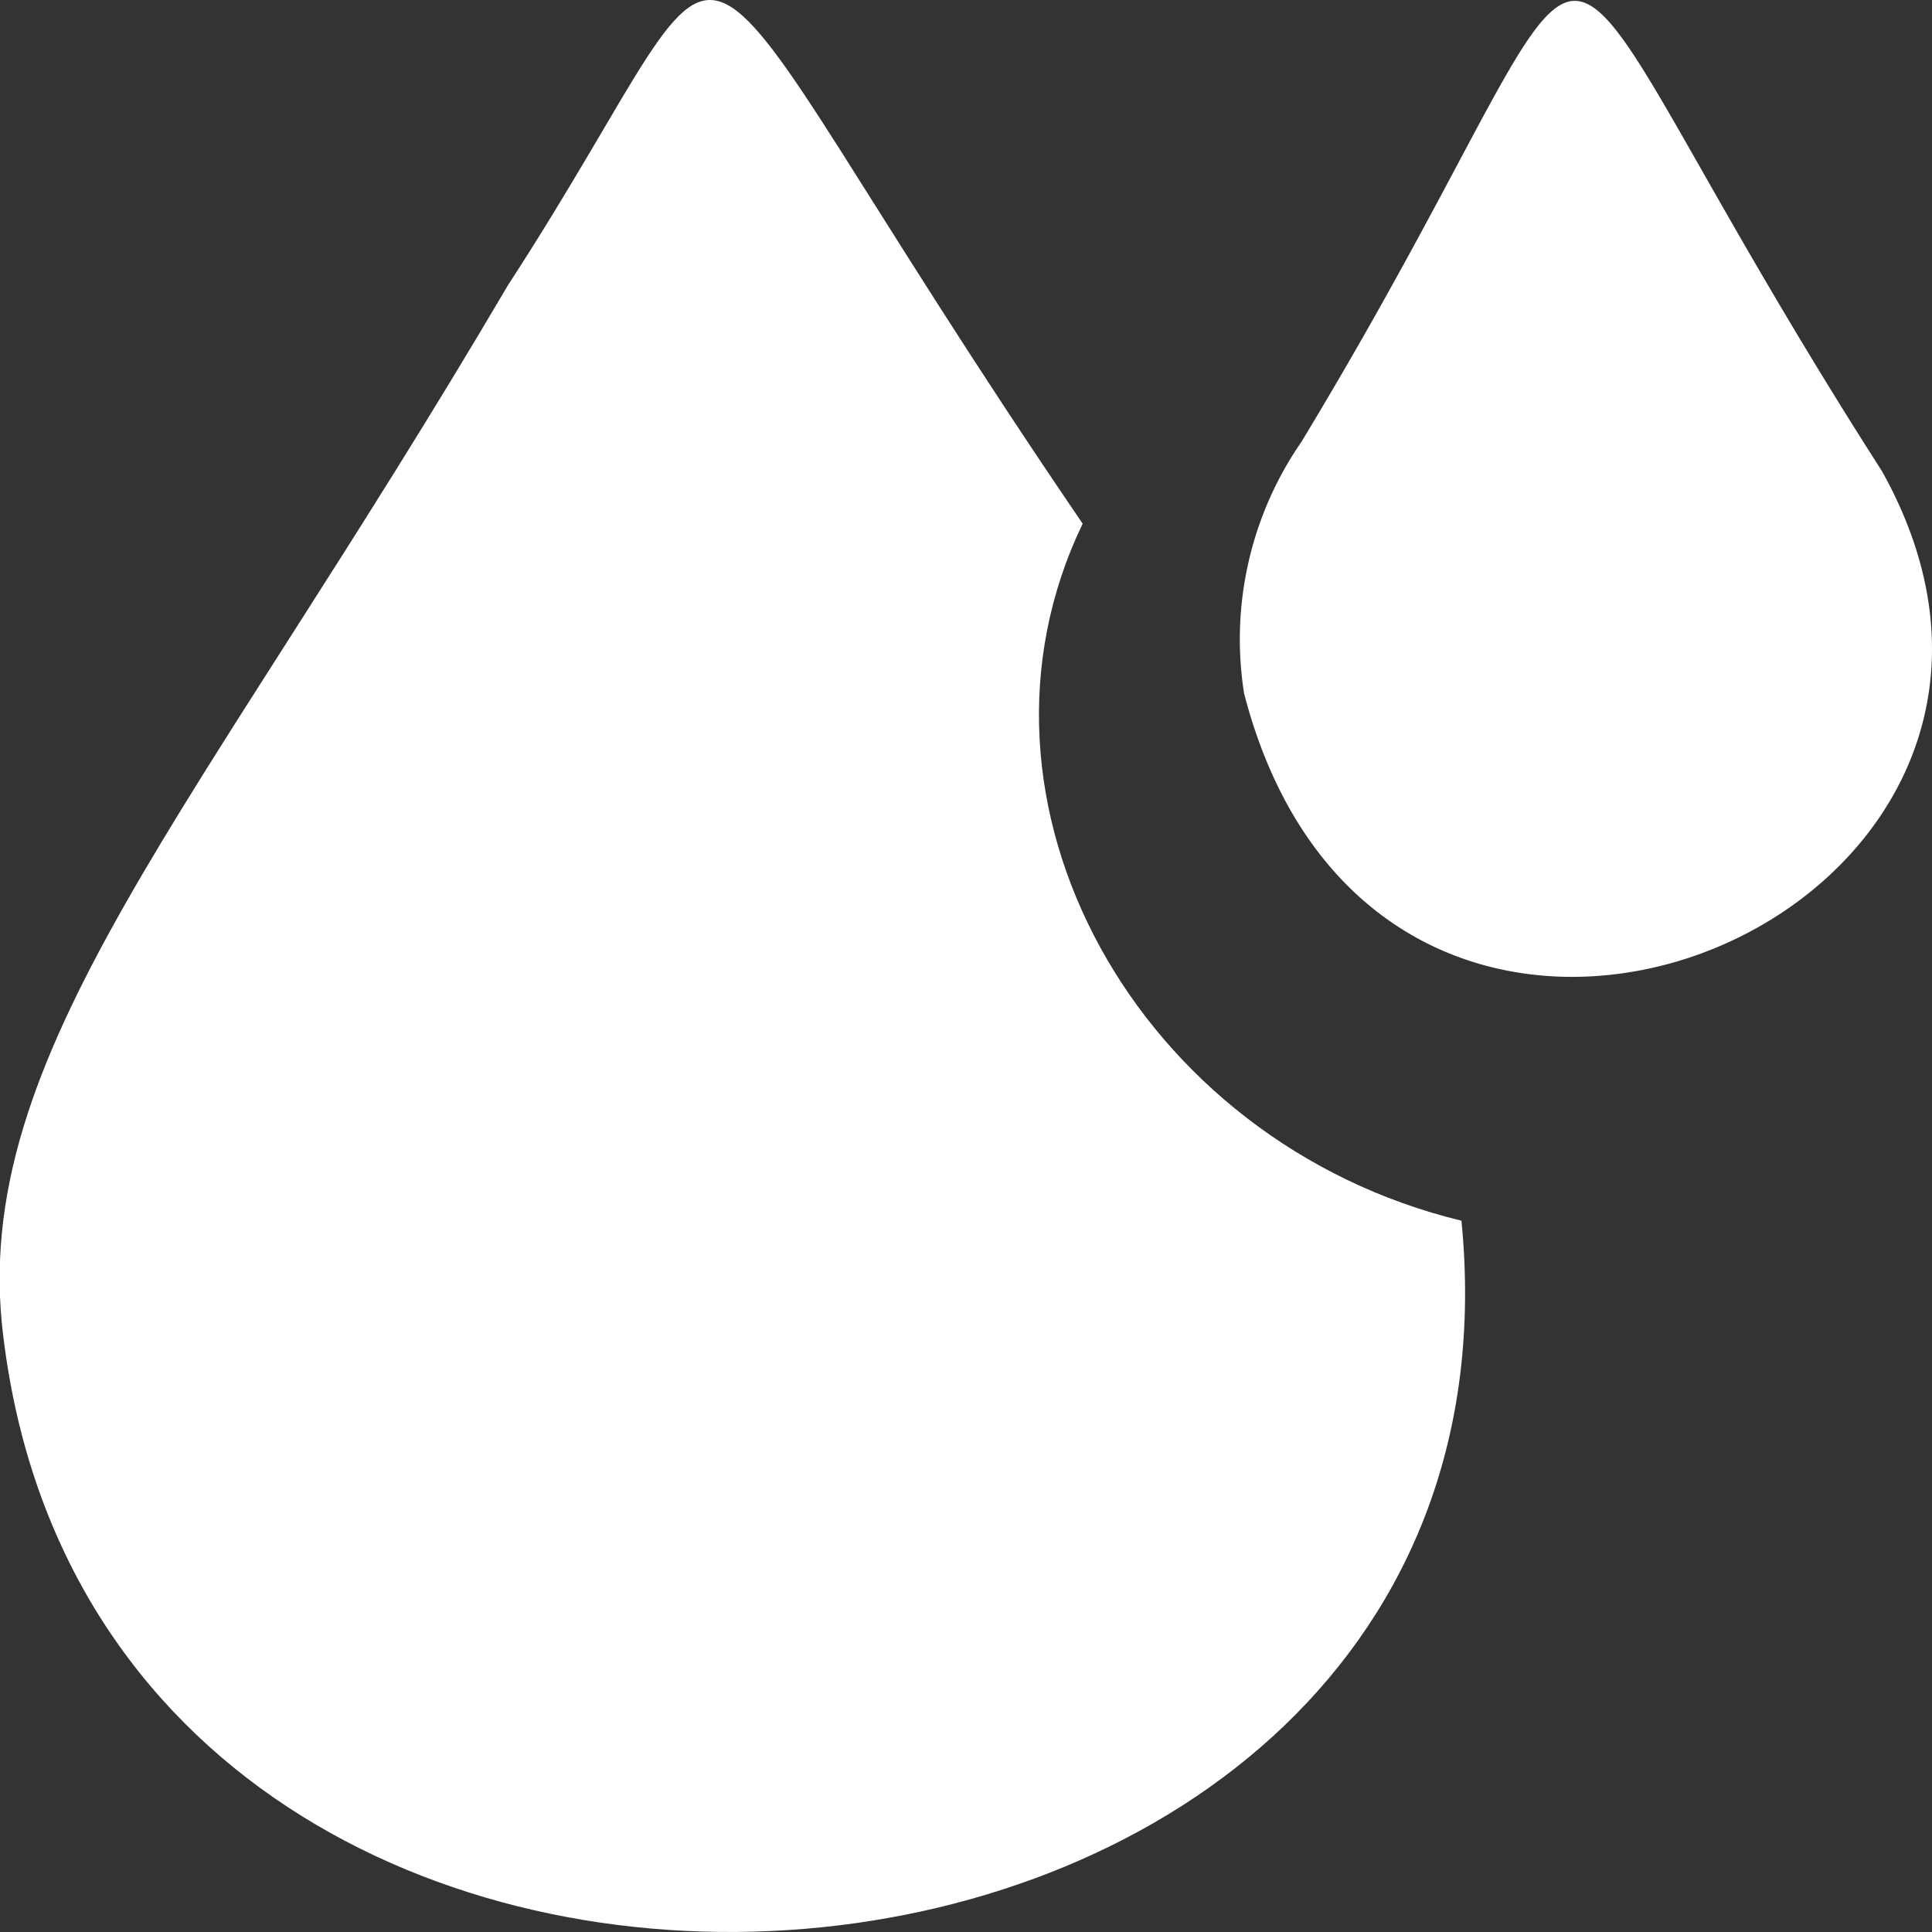
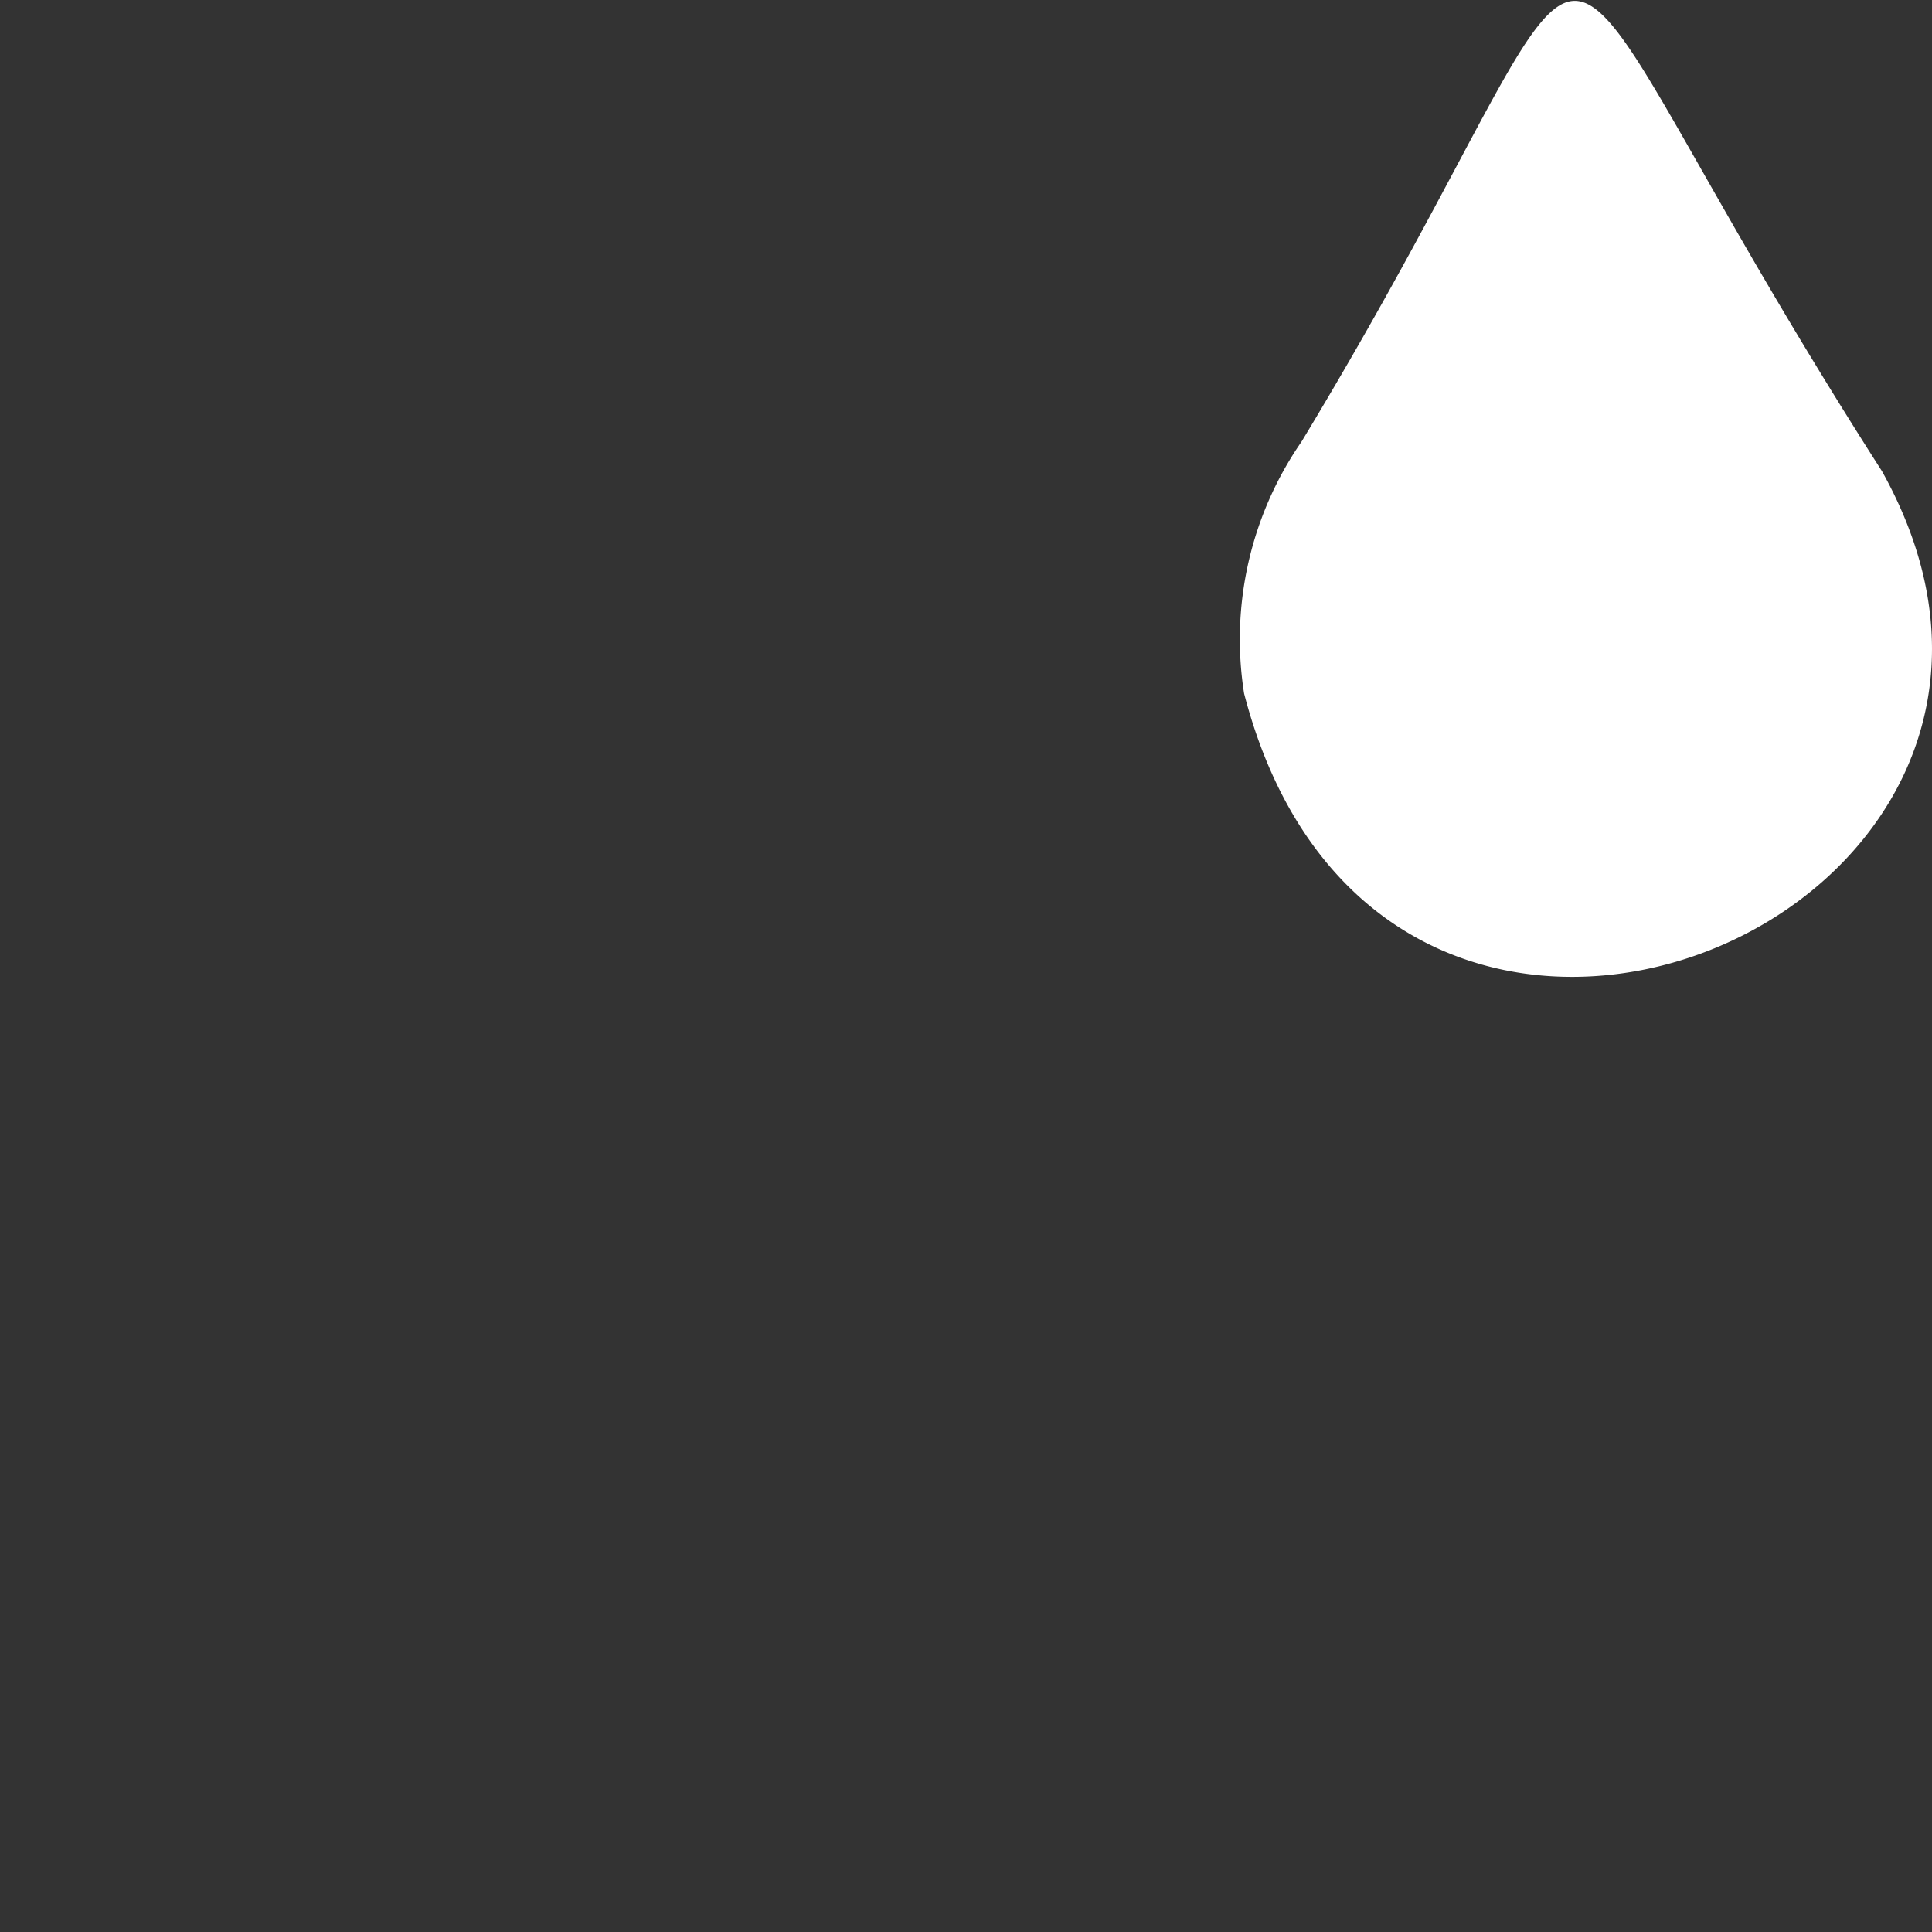
<svg xmlns="http://www.w3.org/2000/svg" width="18" height="18" viewBox="0 0 18 18">
  <rect x="0" y="0" width="18" height="18" fill="#333333" stroke="none" />
  <g id="water-drops" transform="translate(-7.469 0)">
    <path id="パス_188" data-name="パス 188" d="M302.44,4.722c-3.714-5.8-2.071-5.792-5.408-.275a3.235,3.235,0,0,0-.535,2.346C297.8,11.811,304.748,8.857,302.44,4.722Z" transform="translate(-277.437 -0.332)" fill="#fff" />
-     <path id="パス_189" data-name="パス 189" d="M21.085,11.373c-3.021-.732-4.78-3.9-3.529-6.494C13.382-1.244,14.679-1.154,12.2,2.66,9.294,7.6,7.168,9.82,7.5,12.453,8.487,20.562,21.878,19.419,21.085,11.373Z" transform="translate(0 0)" fill="#fff" />
  </g>
</svg>